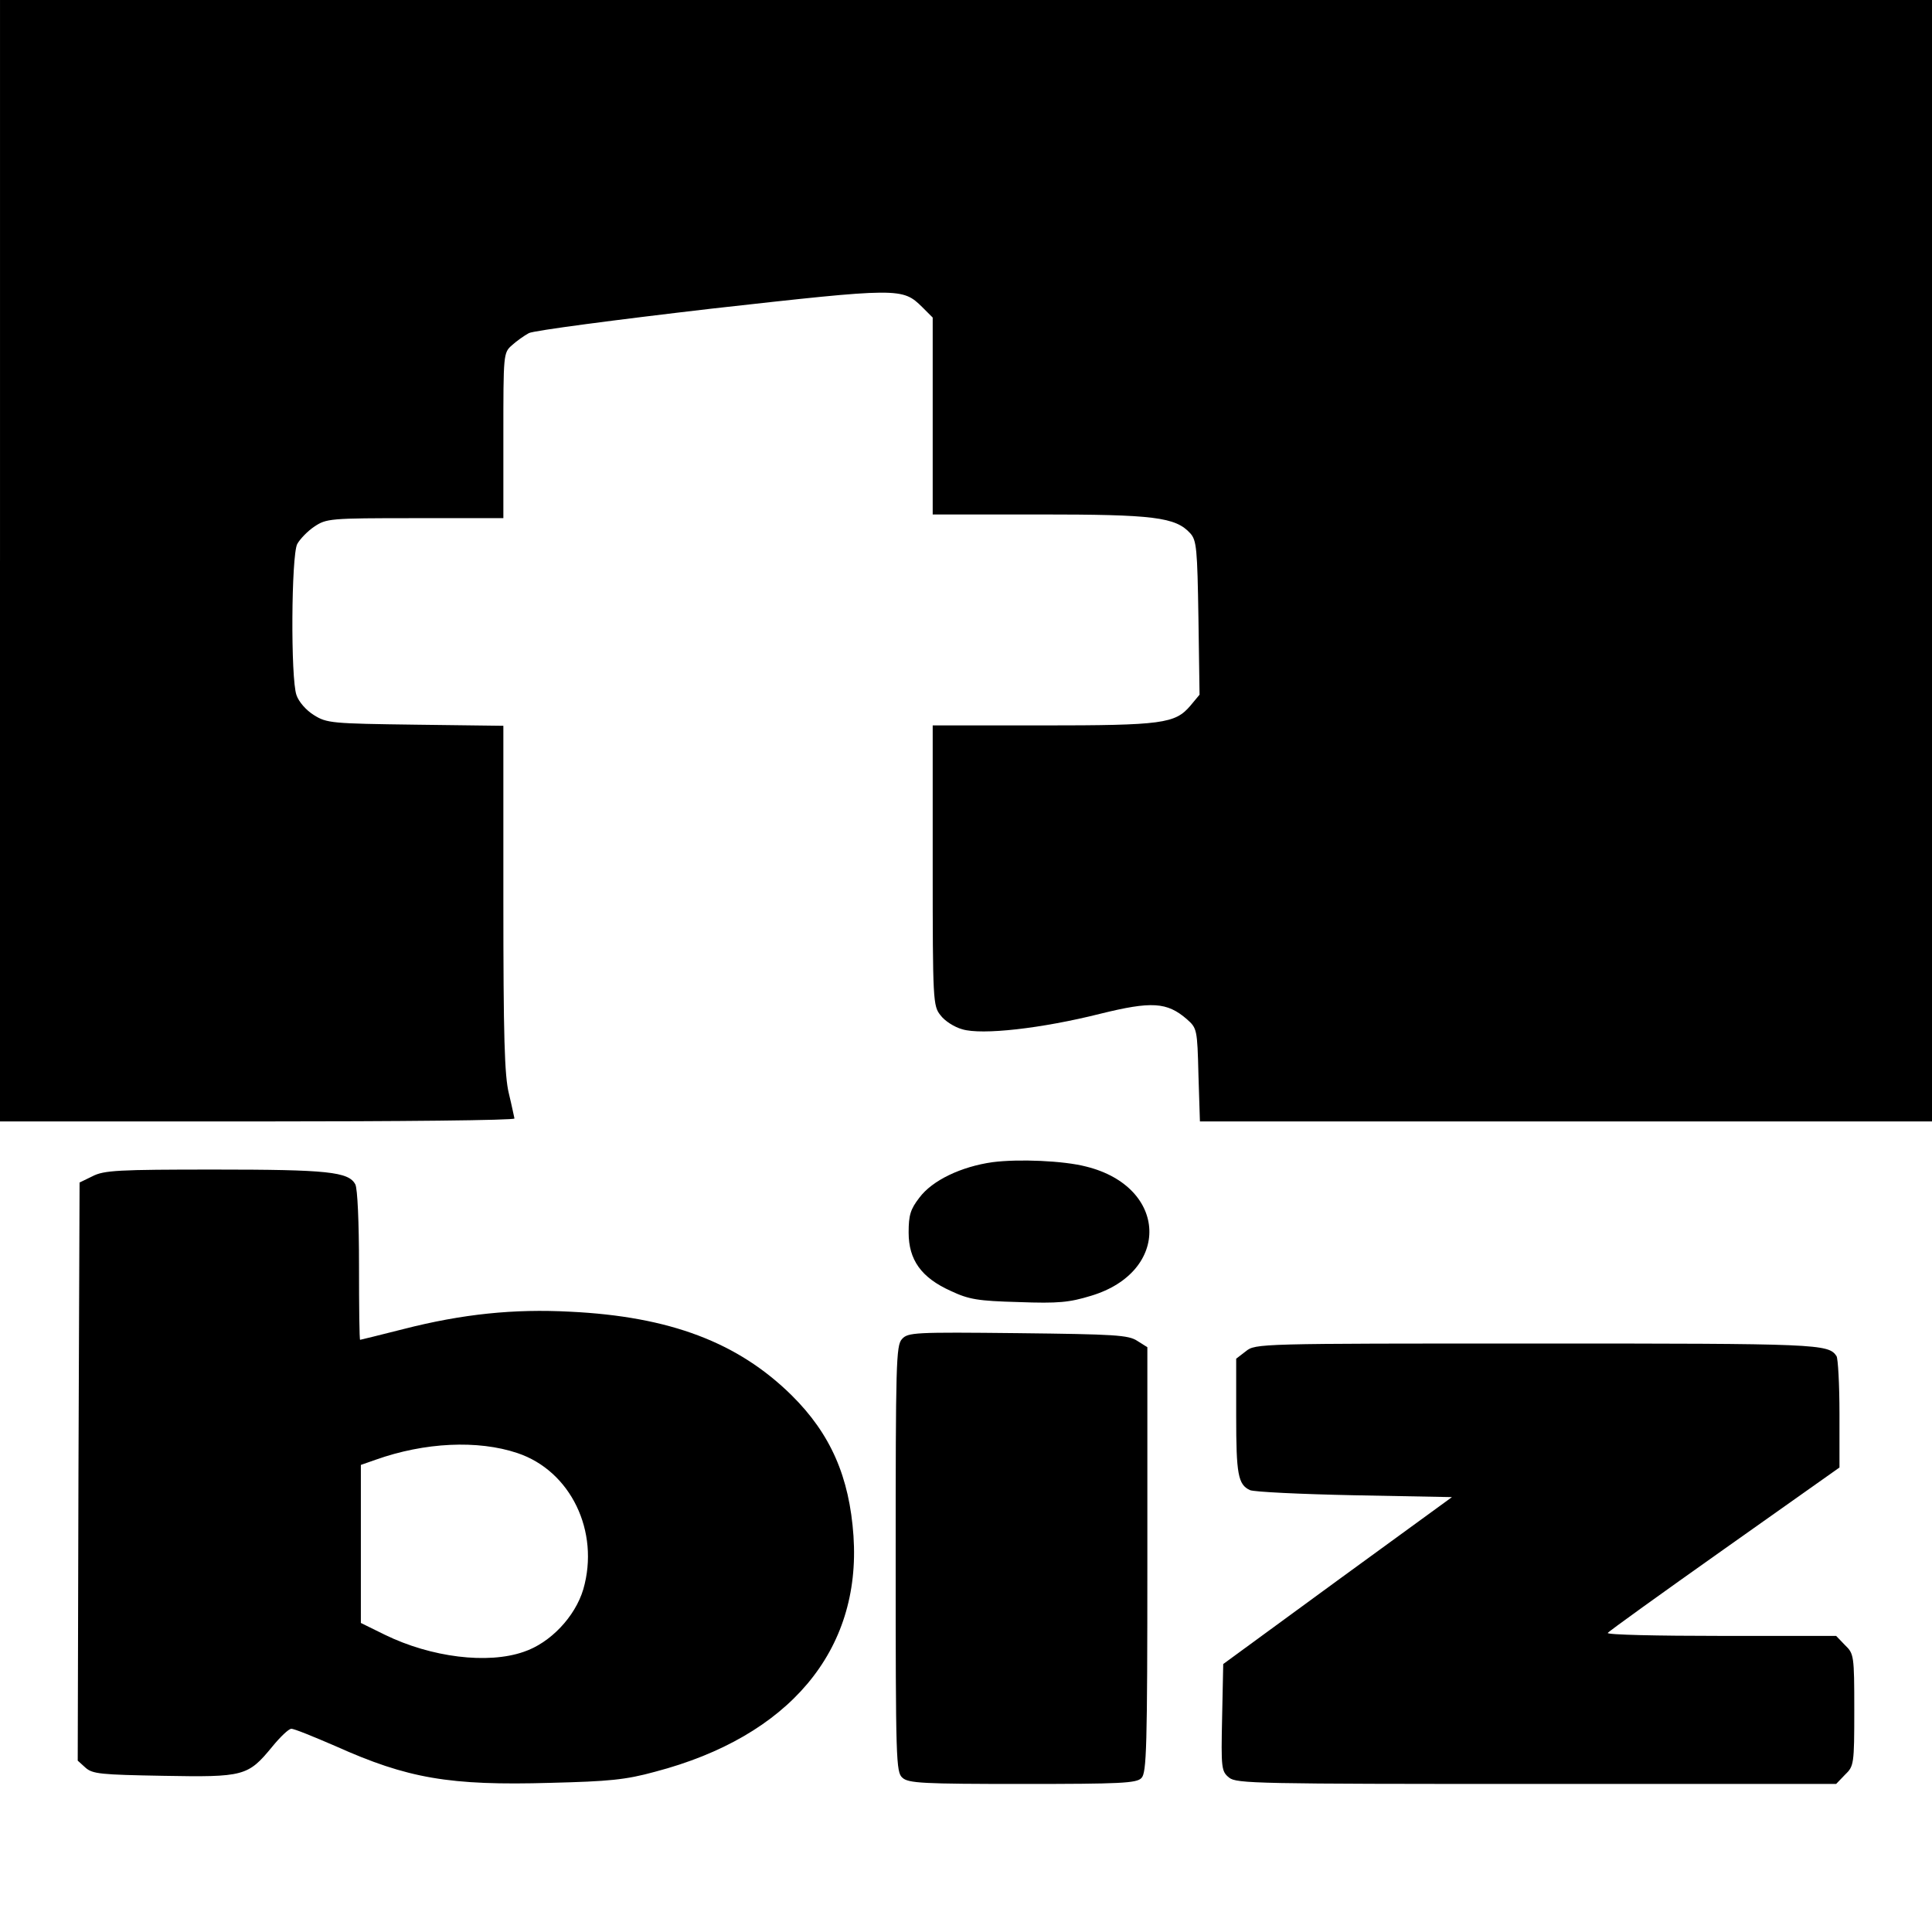
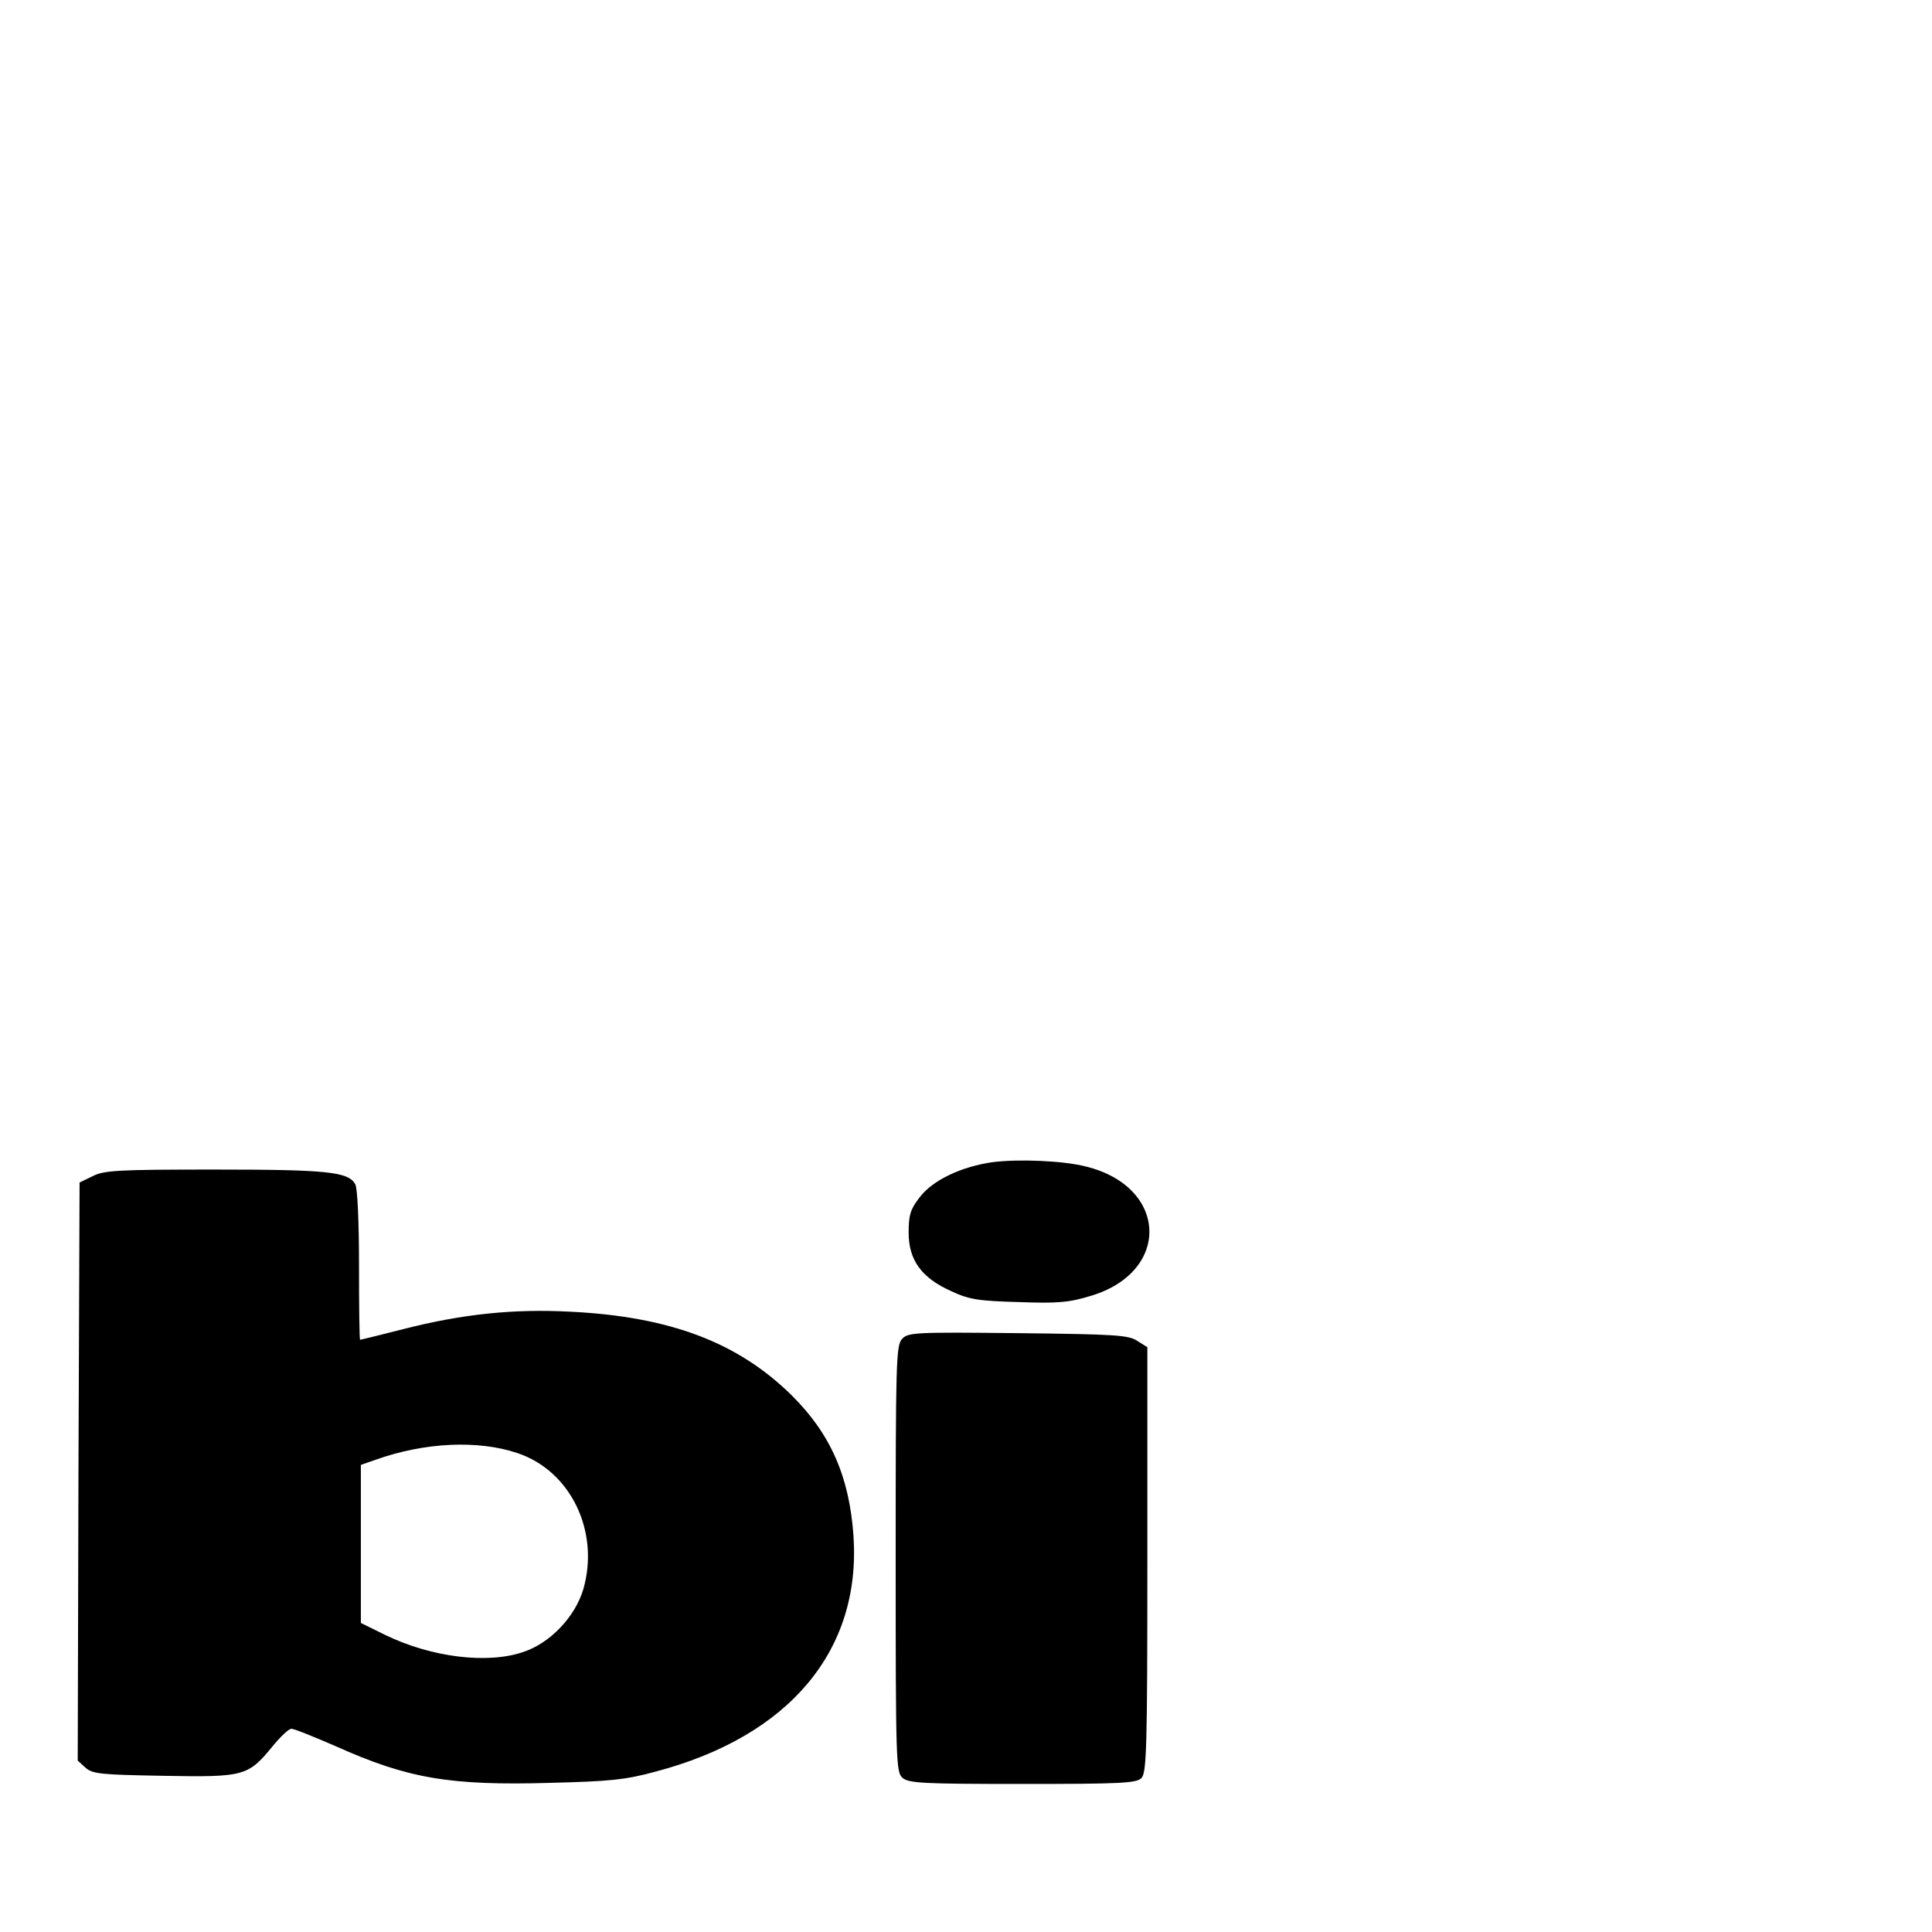
<svg xmlns="http://www.w3.org/2000/svg" version="1.0" width="522pt" height="522pt" viewBox="0 0 522 522" preserveAspectRatio="xMidYMid meet">
  <g transform="translate(0,522) scale(0.1,-0.1)" fill="#000000" stroke="none">
-     <path d="M0 3705 l0 -1515 695 0 c382 0 695 3 695 8 -1 4 -7 34 -15 67 -12 48 -15 154 -15 527 l0 467 -237 3 c-227 3 -240 4 -275 26 -21 13 -41 36 -47 54 -16 45 -14 376 2 408 7 13 28 35 46 47 33 22 41 23 272 23 l239 0 0 223 c0 219 0 224 23 244 12 11 33 26 46 33 14 7 235 36 493 66 510 57 516 57 570 4 l28 -28 0 -266 0 -266 288 0 c309 0 368 -7 408 -51 17 -19 19 -41 22 -229 l3 -207 -25 -30 c-41 -48 -75 -53 -400 -53 l-296 0 0 -379 c0 -366 1 -379 21 -404 11 -15 37 -32 59 -38 53 -16 214 2 373 42 138 34 180 32 234 -15 27 -24 28 -27 31 -150 l4 -126 989 0 989 0 0 1515 0 1515 -2610 0 -2610 0 0 -1515z" />
    <path d="M2682 2080 c-85 -12 -163 -49 -198 -96 -24 -31 -29 -47 -29 -94 0 -74 34 -122 114 -158 49 -23 73 -27 183 -30 108 -4 137 -1 196 17 216 65 208 294 -13 349 -61 16 -183 21 -253 12z" />
    <path d="M250 2042 l-35 -17 -3 -781 -2 -781 21 -19 c19 -17 41 -19 210 -22 218 -4 229 -1 294 78 22 27 45 49 52 49 6 1 60 -21 120 -47 194 -87 307 -107 581 -99 157 4 202 8 282 30 362 95 557 327 536 637 -11 160 -62 276 -167 380 -145 143 -329 213 -599 226 -151 8 -290 -6 -450 -47 -63 -16 -116 -29 -117 -29 -2 0 -3 90 -3 201 0 116 -4 208 -10 219 -18 34 -75 40 -380 40 -261 0 -299 -2 -330 -18z m1148 -748 c144 -48 223 -212 178 -368 -22 -74 -89 -145 -161 -169 -97 -34 -250 -15 -375 46 l-65 32 0 213 0 214 40 14 c132 47 276 54 383 18z" />
    <path d="M2437 1602 c-16 -17 -17 -67 -17 -594 0 -544 1 -576 18 -591 16 -15 54 -17 325 -17 264 0 308 2 321 16 14 14 16 81 16 589 l0 575 -27 17 c-24 16 -60 18 -323 21 -279 3 -297 2 -313 -16z" />
-     <path d="M3366 1569 l-26 -20 0 -155 c0 -157 5 -185 37 -200 10 -5 137 -11 282 -14 l264 -5 -309 -225 -309 -226 -3 -144 c-3 -138 -2 -146 19 -163 20 -16 75 -17 831 -17 l809 0 24 25 c24 23 25 28 25 175 0 147 -1 152 -25 175 l-24 25 -311 0 c-171 0 -309 3 -306 8 2 4 144 106 315 227 l311 220 0 145 c0 80 -4 150 -8 156 -22 33 -48 34 -810 34 -753 0 -760 0 -786 -21z" />
  </g>
</svg>